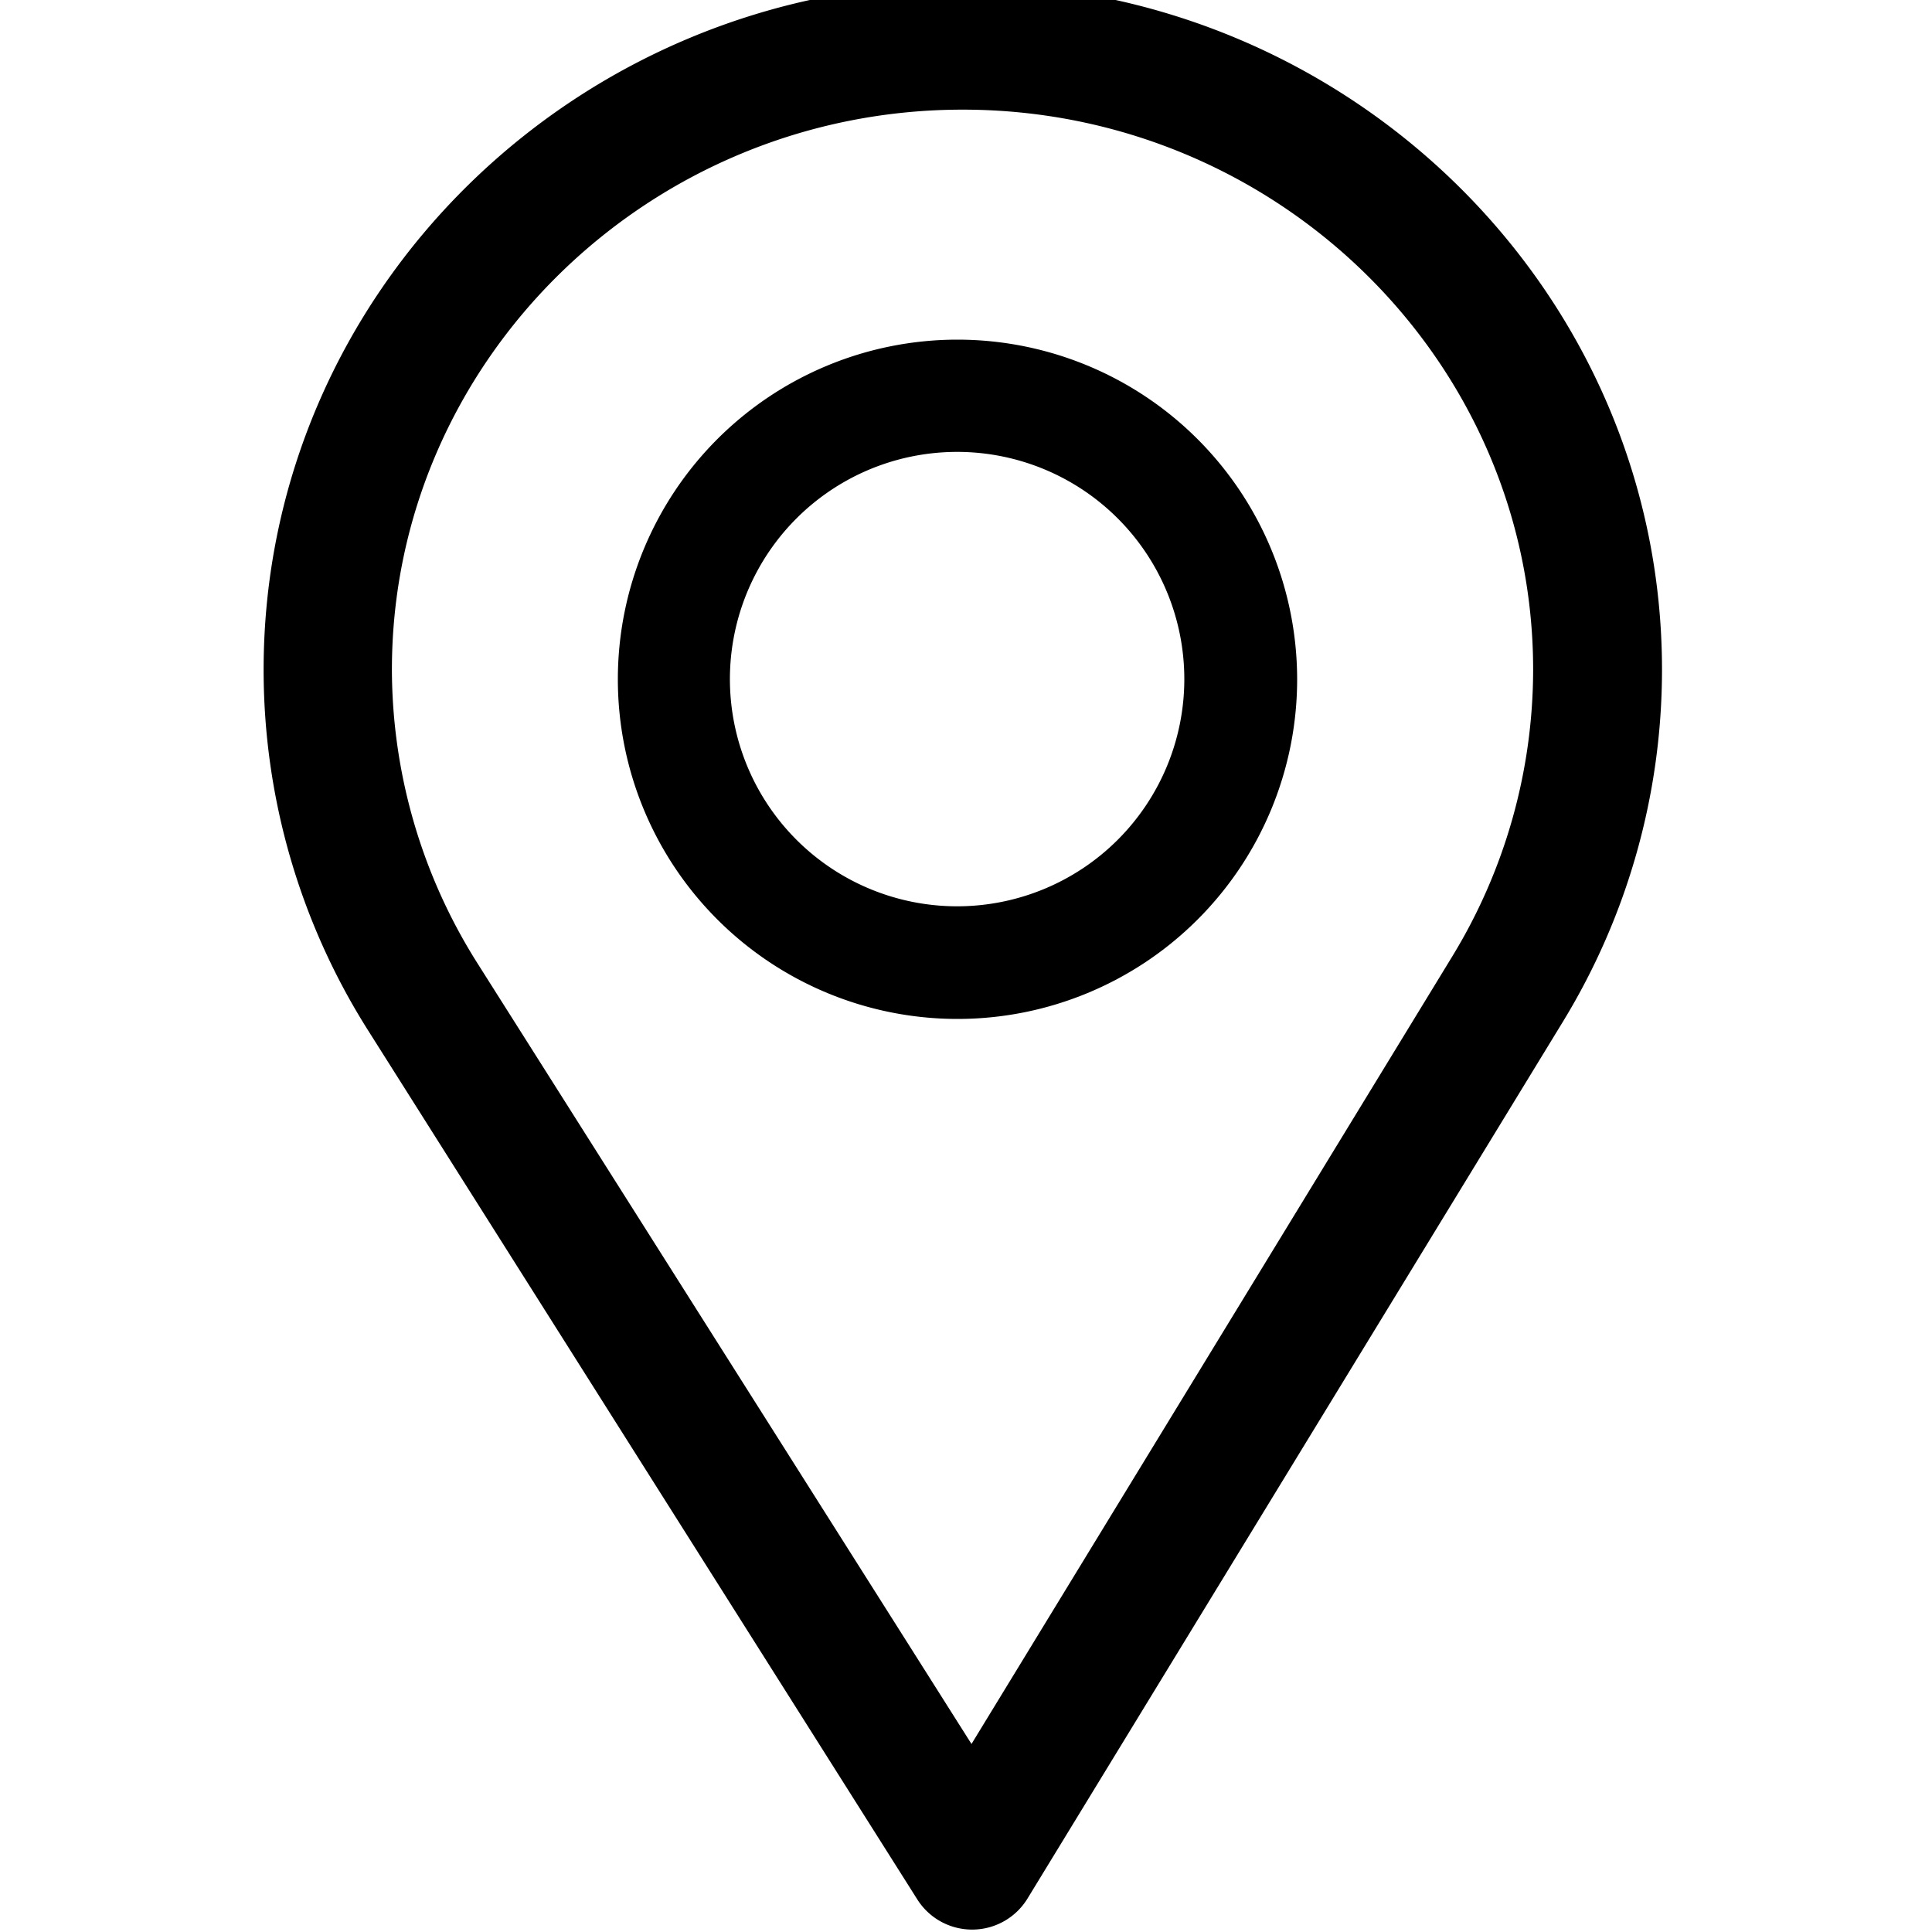
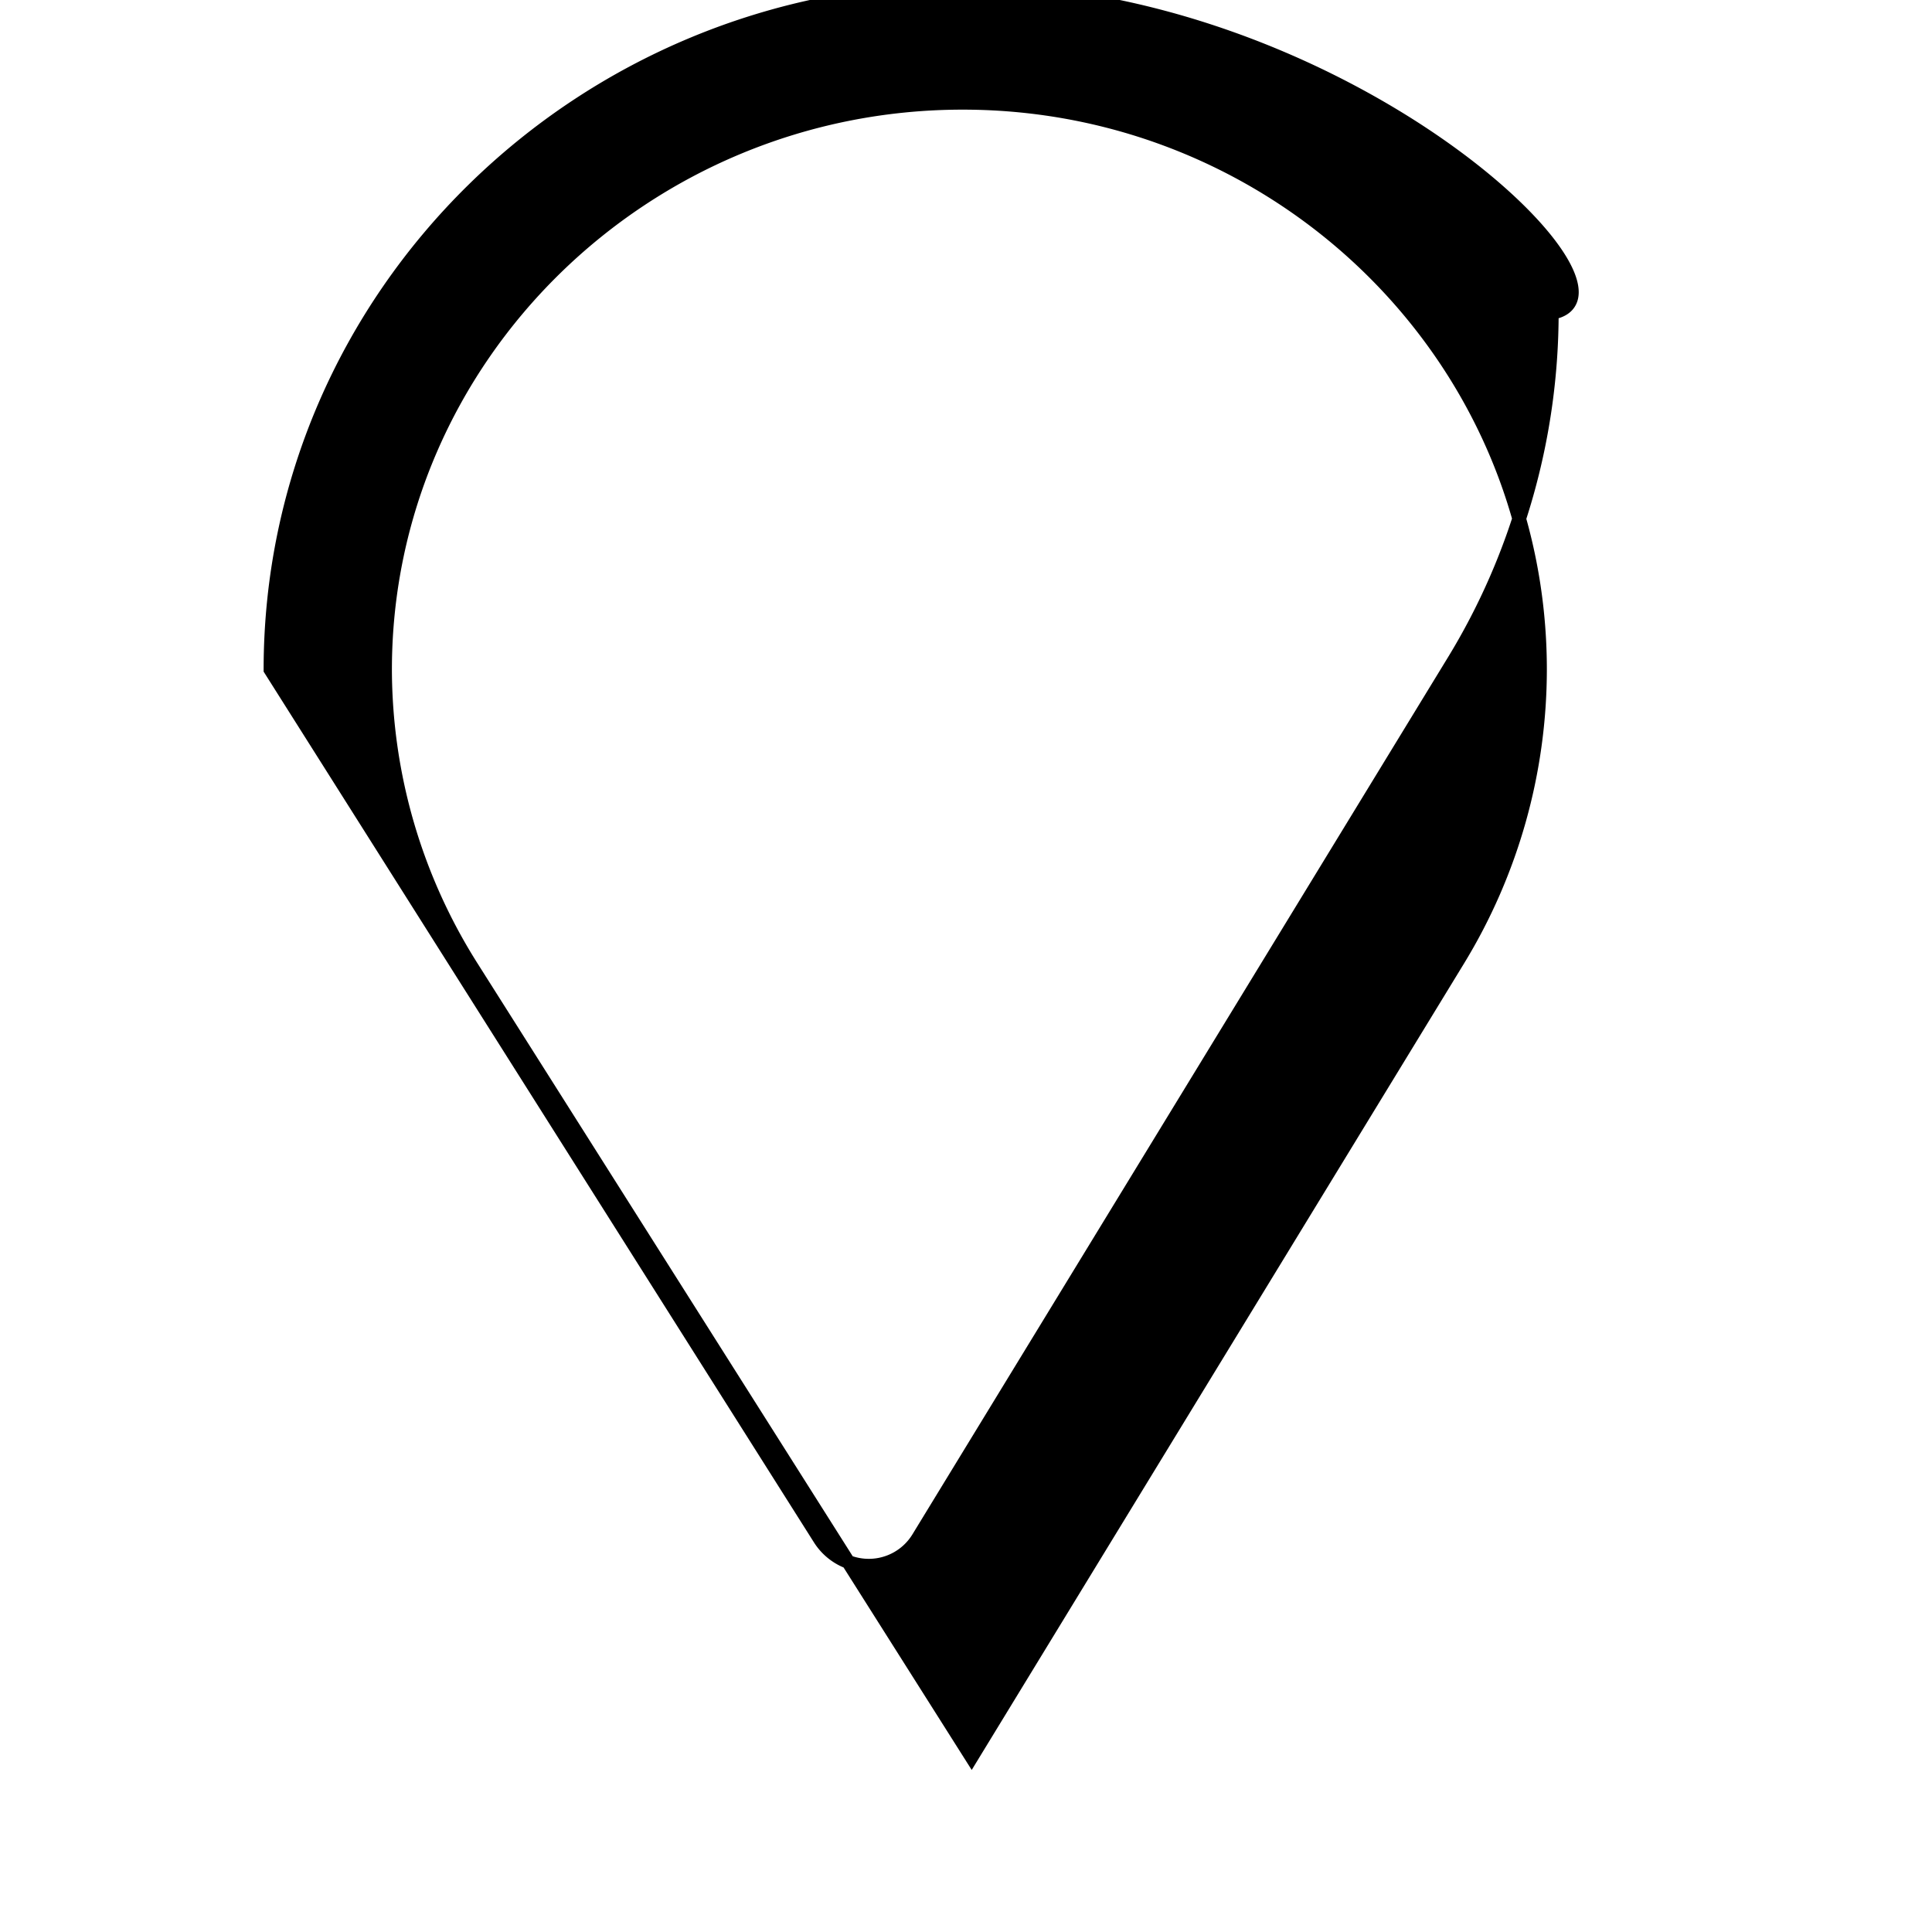
<svg xmlns="http://www.w3.org/2000/svg" data-bbox="14 -0.5 71.67 100.02" viewBox="0 0 100 100" data-type="ugc">
  <g>
-     <path d="M49.56 17.58a17.58 17.58 0 1017.58 17.58 17.59 17.59 0 00-17.58-17.58zm0 29.33A11.76 11.76 0 1161.3 35.16a11.76 11.76 0 01-11.74 11.75z" />
-     <path stroke-width=".71" stroke-miterlimit="10" stroke="#000000" d="M49.83-.5C30.07-.5 14 15.27 14 34.66a34.55 34.55 0 005.35 18.48l28.44 45a3 3 0 002.54 1.38h0a3 3 0 002.54-1.42l27.74-45.43a34.6 34.6 0 005.06-18C85.67 15.27 69.59-.5 49.83-.5zm25.66 50.16l-25.2 41.28-25.87-40.88a28.89 28.89 0 01-4.49-15.4c0-16.16 13.44-29.34 29.9-29.34S79.71 18.5 79.71 34.66a28.88 28.88 0 01-4.22 15z" />
+     <path stroke-width=".71" stroke-miterlimit="10" stroke="#000000" d="M49.83-.5C30.07-.5 14 15.27 14 34.66l28.44 45a3 3 0 002.54 1.38h0a3 3 0 002.54-1.42l27.74-45.43a34.6 34.6 0 005.06-18C85.67 15.27 69.59-.5 49.83-.5zm25.66 50.16l-25.2 41.28-25.87-40.88a28.89 28.89 0 01-4.49-15.4c0-16.16 13.44-29.34 29.9-29.34S79.71 18.5 79.71 34.66a28.88 28.88 0 01-4.22 15z" />
  </g>
</svg>